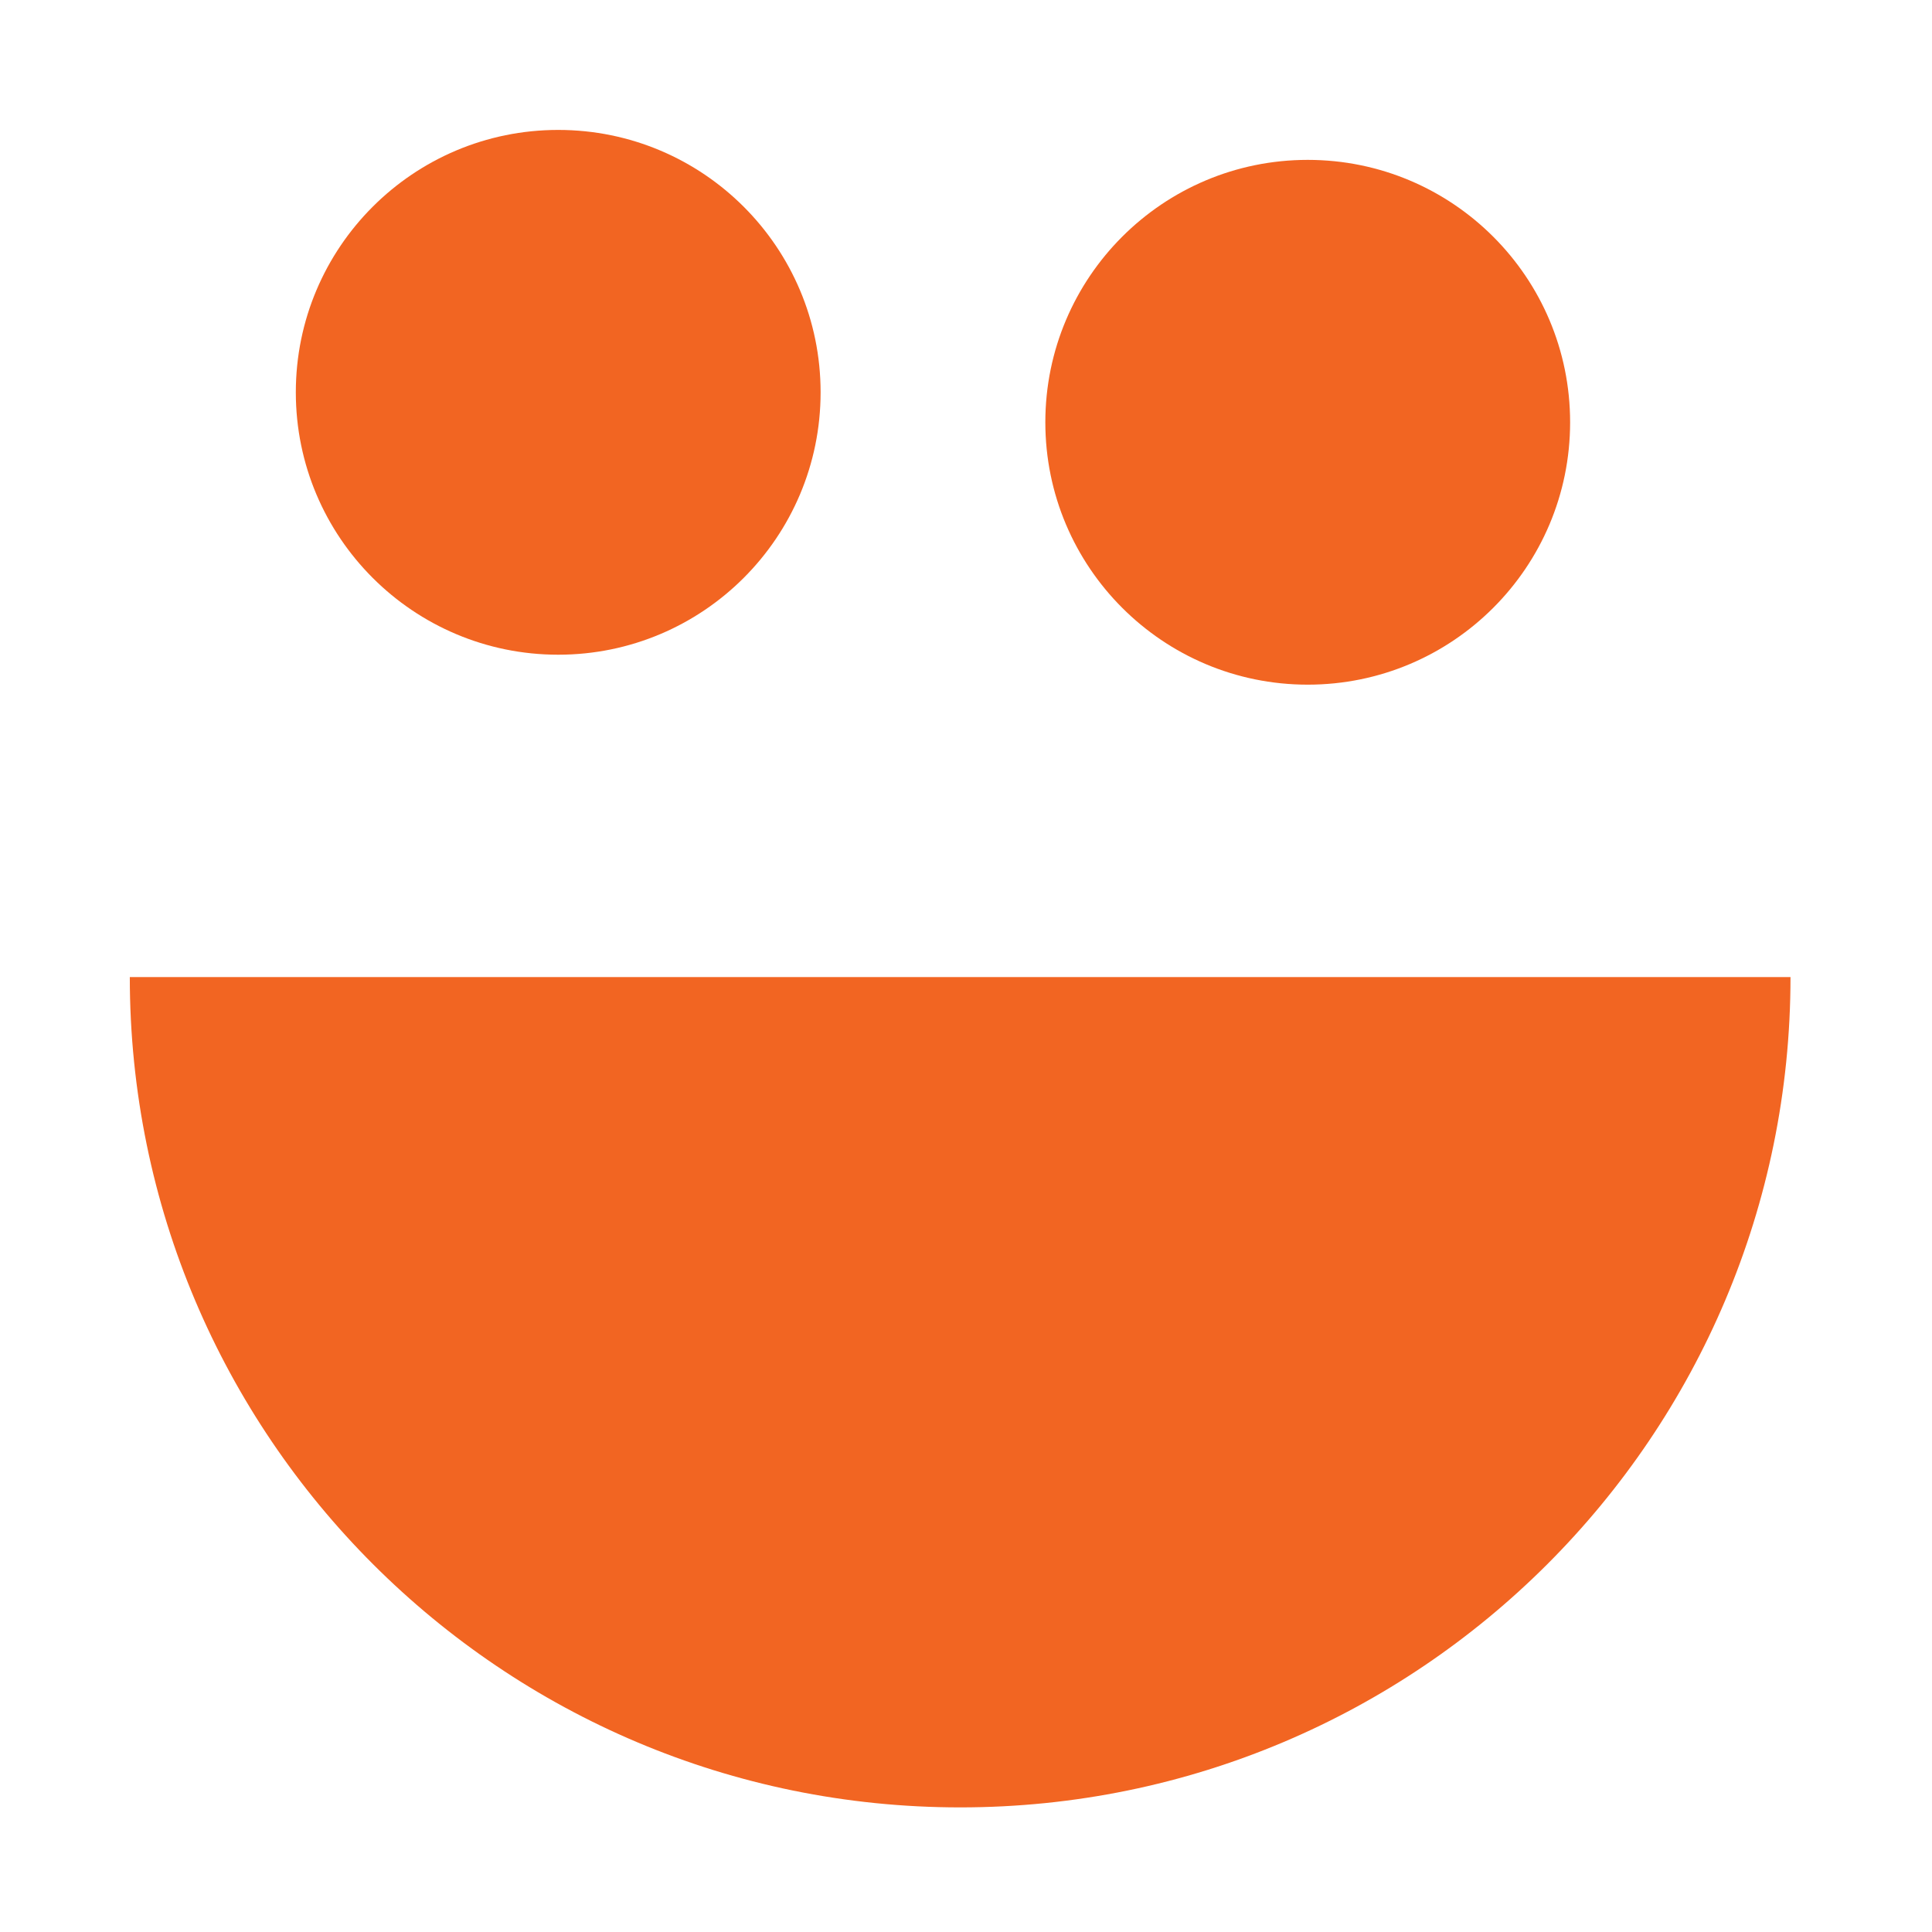
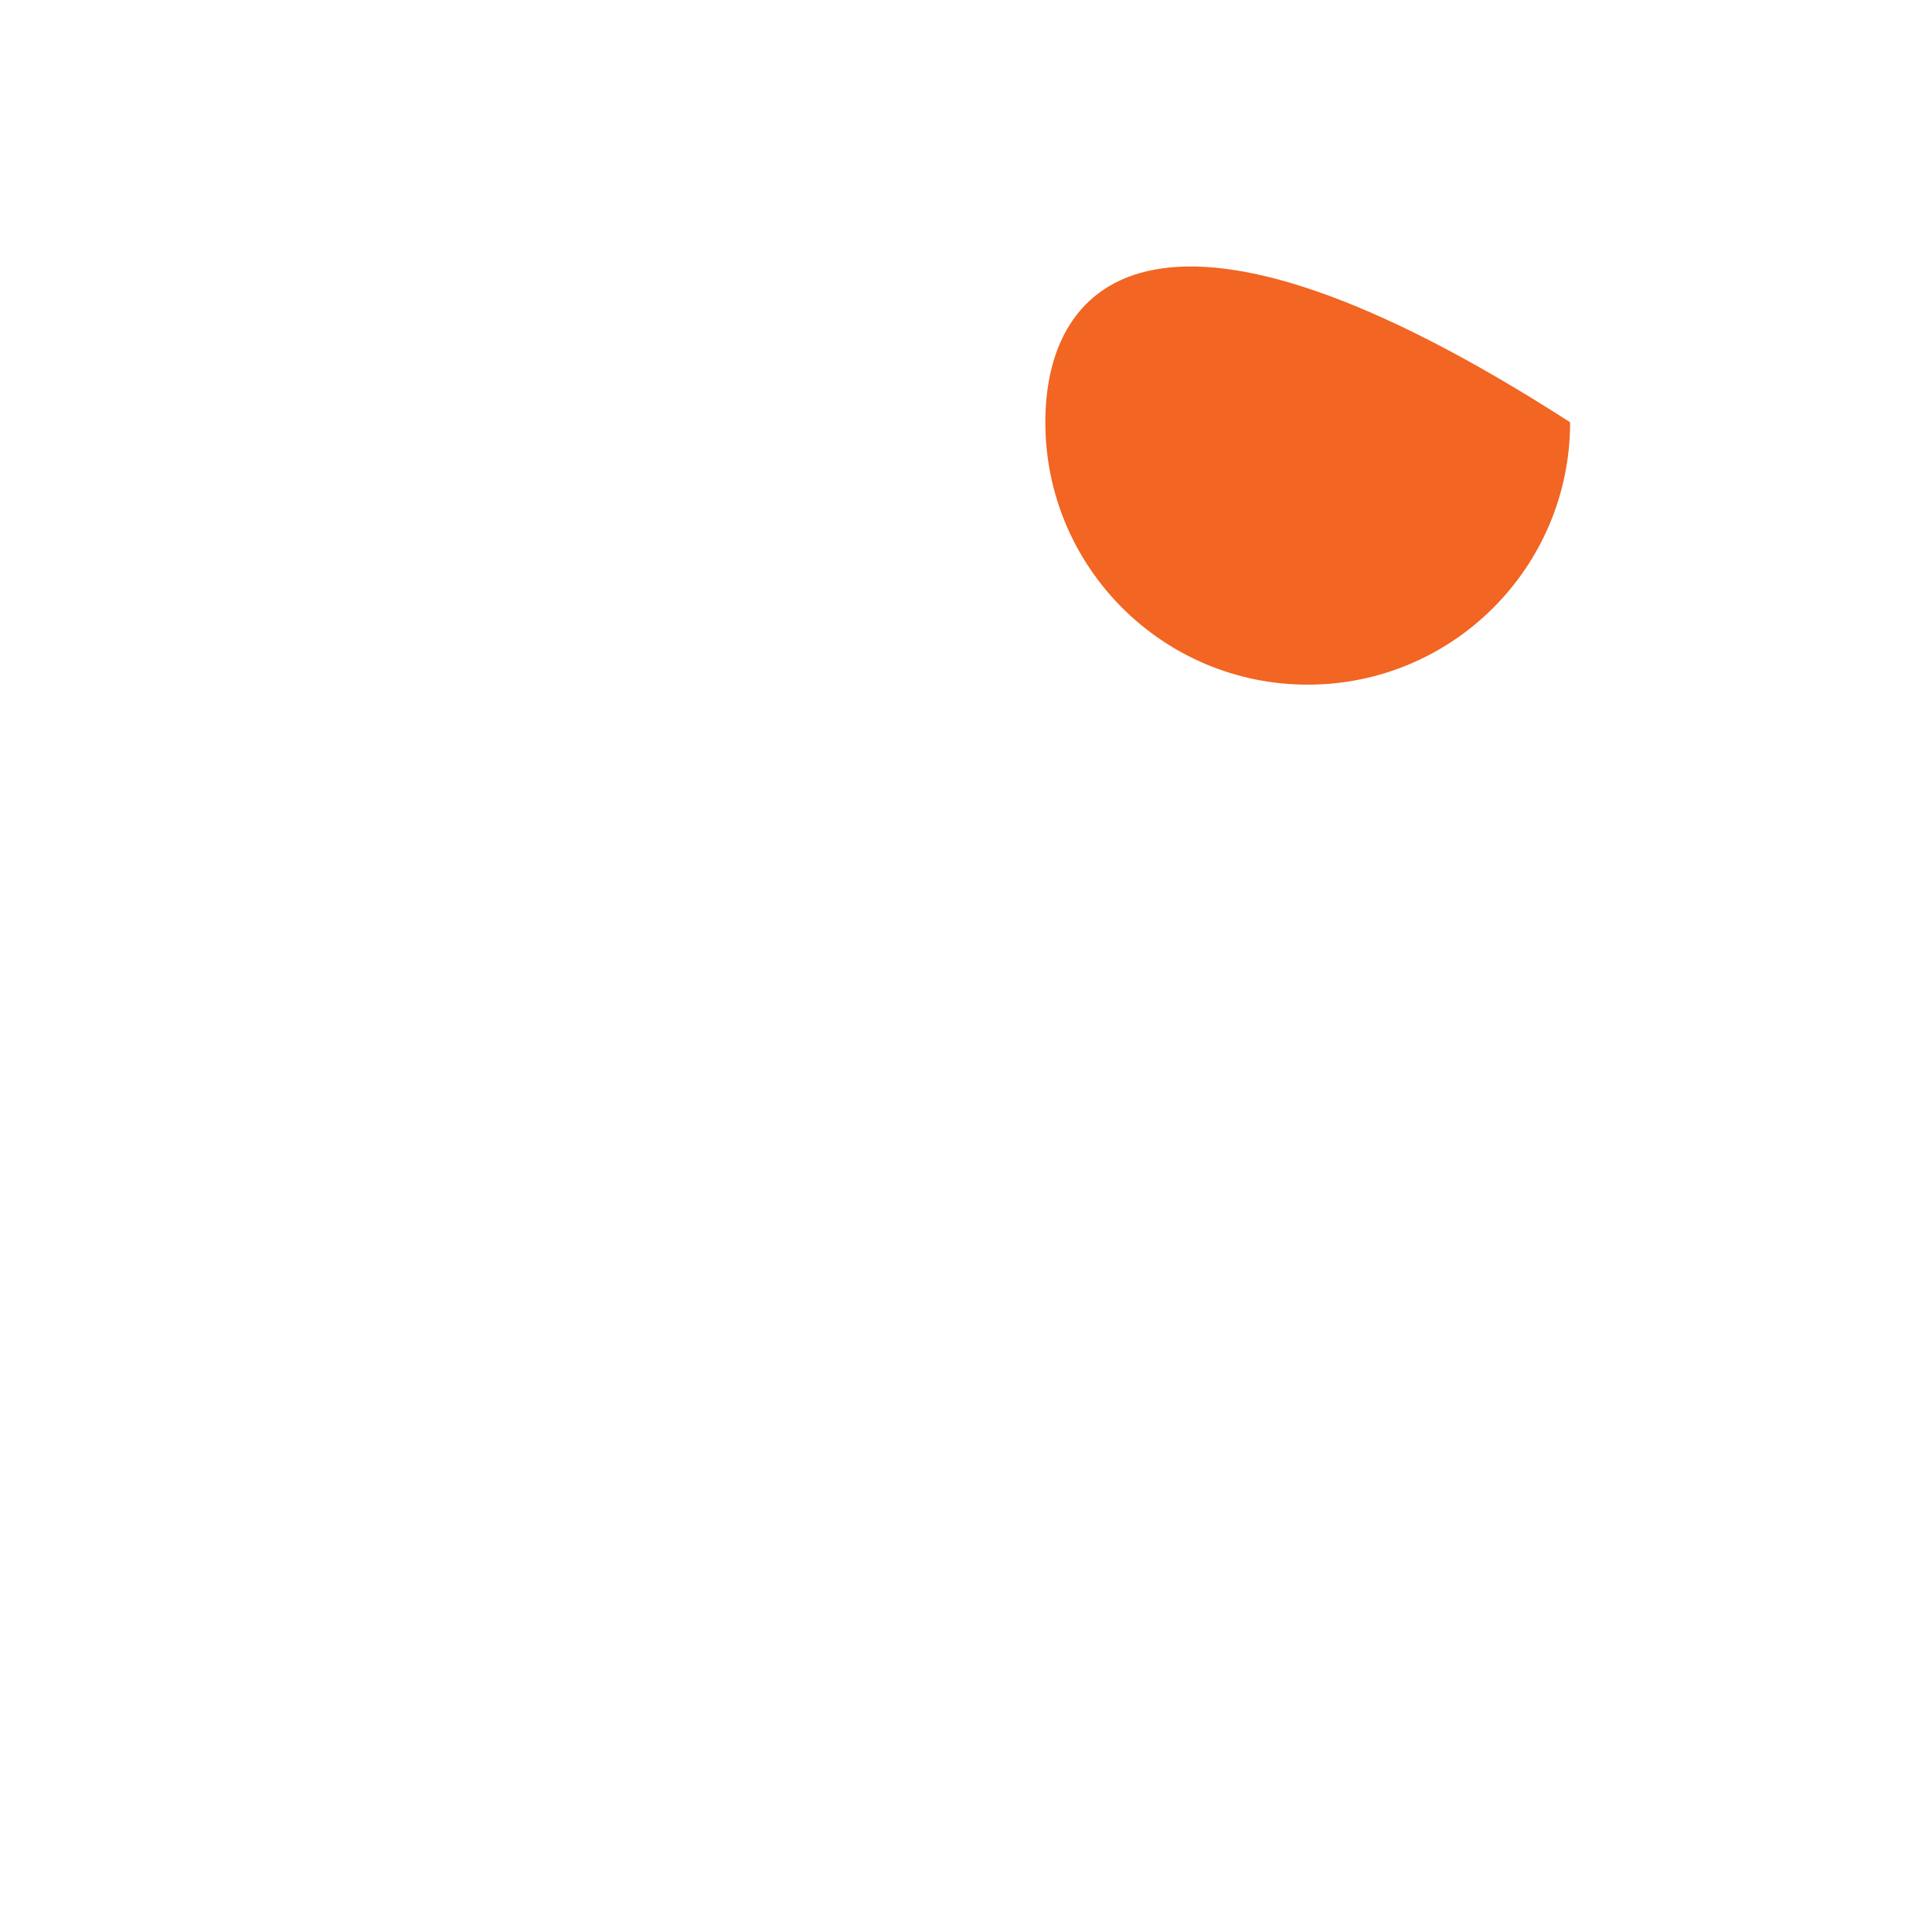
<svg xmlns="http://www.w3.org/2000/svg" width="129" height="129" viewBox="0 0 129 129" fill="none">
-   <path d="M37.272 43.715C46.948 43.715 54.792 35.871 54.792 26.195C54.792 16.519 46.948 8.675 37.272 8.675C27.596 8.675 19.752 16.519 19.752 26.195C19.752 35.871 27.596 43.715 37.272 43.715Z" fill="#F26522" />
-   <path d="M87.317 45.715C96.993 45.715 104.837 37.871 104.837 28.195C104.837 18.519 96.993 10.675 87.317 10.675C77.641 10.675 69.797 18.519 69.797 28.195C69.797 37.871 77.641 45.715 87.317 45.715Z" fill="#F26522" />
-   <path d="M64.112 120.68C94.732 120.68 119.552 95.86 119.552 65.24H8.667C8.667 95.86 33.492 120.68 64.112 120.68Z" fill="#F26522" />
+   <path d="M87.317 45.715C96.993 45.715 104.837 37.871 104.837 28.195C77.641 10.675 69.797 18.519 69.797 28.195C69.797 37.871 77.641 45.715 87.317 45.715Z" fill="#F26522" />
</svg>